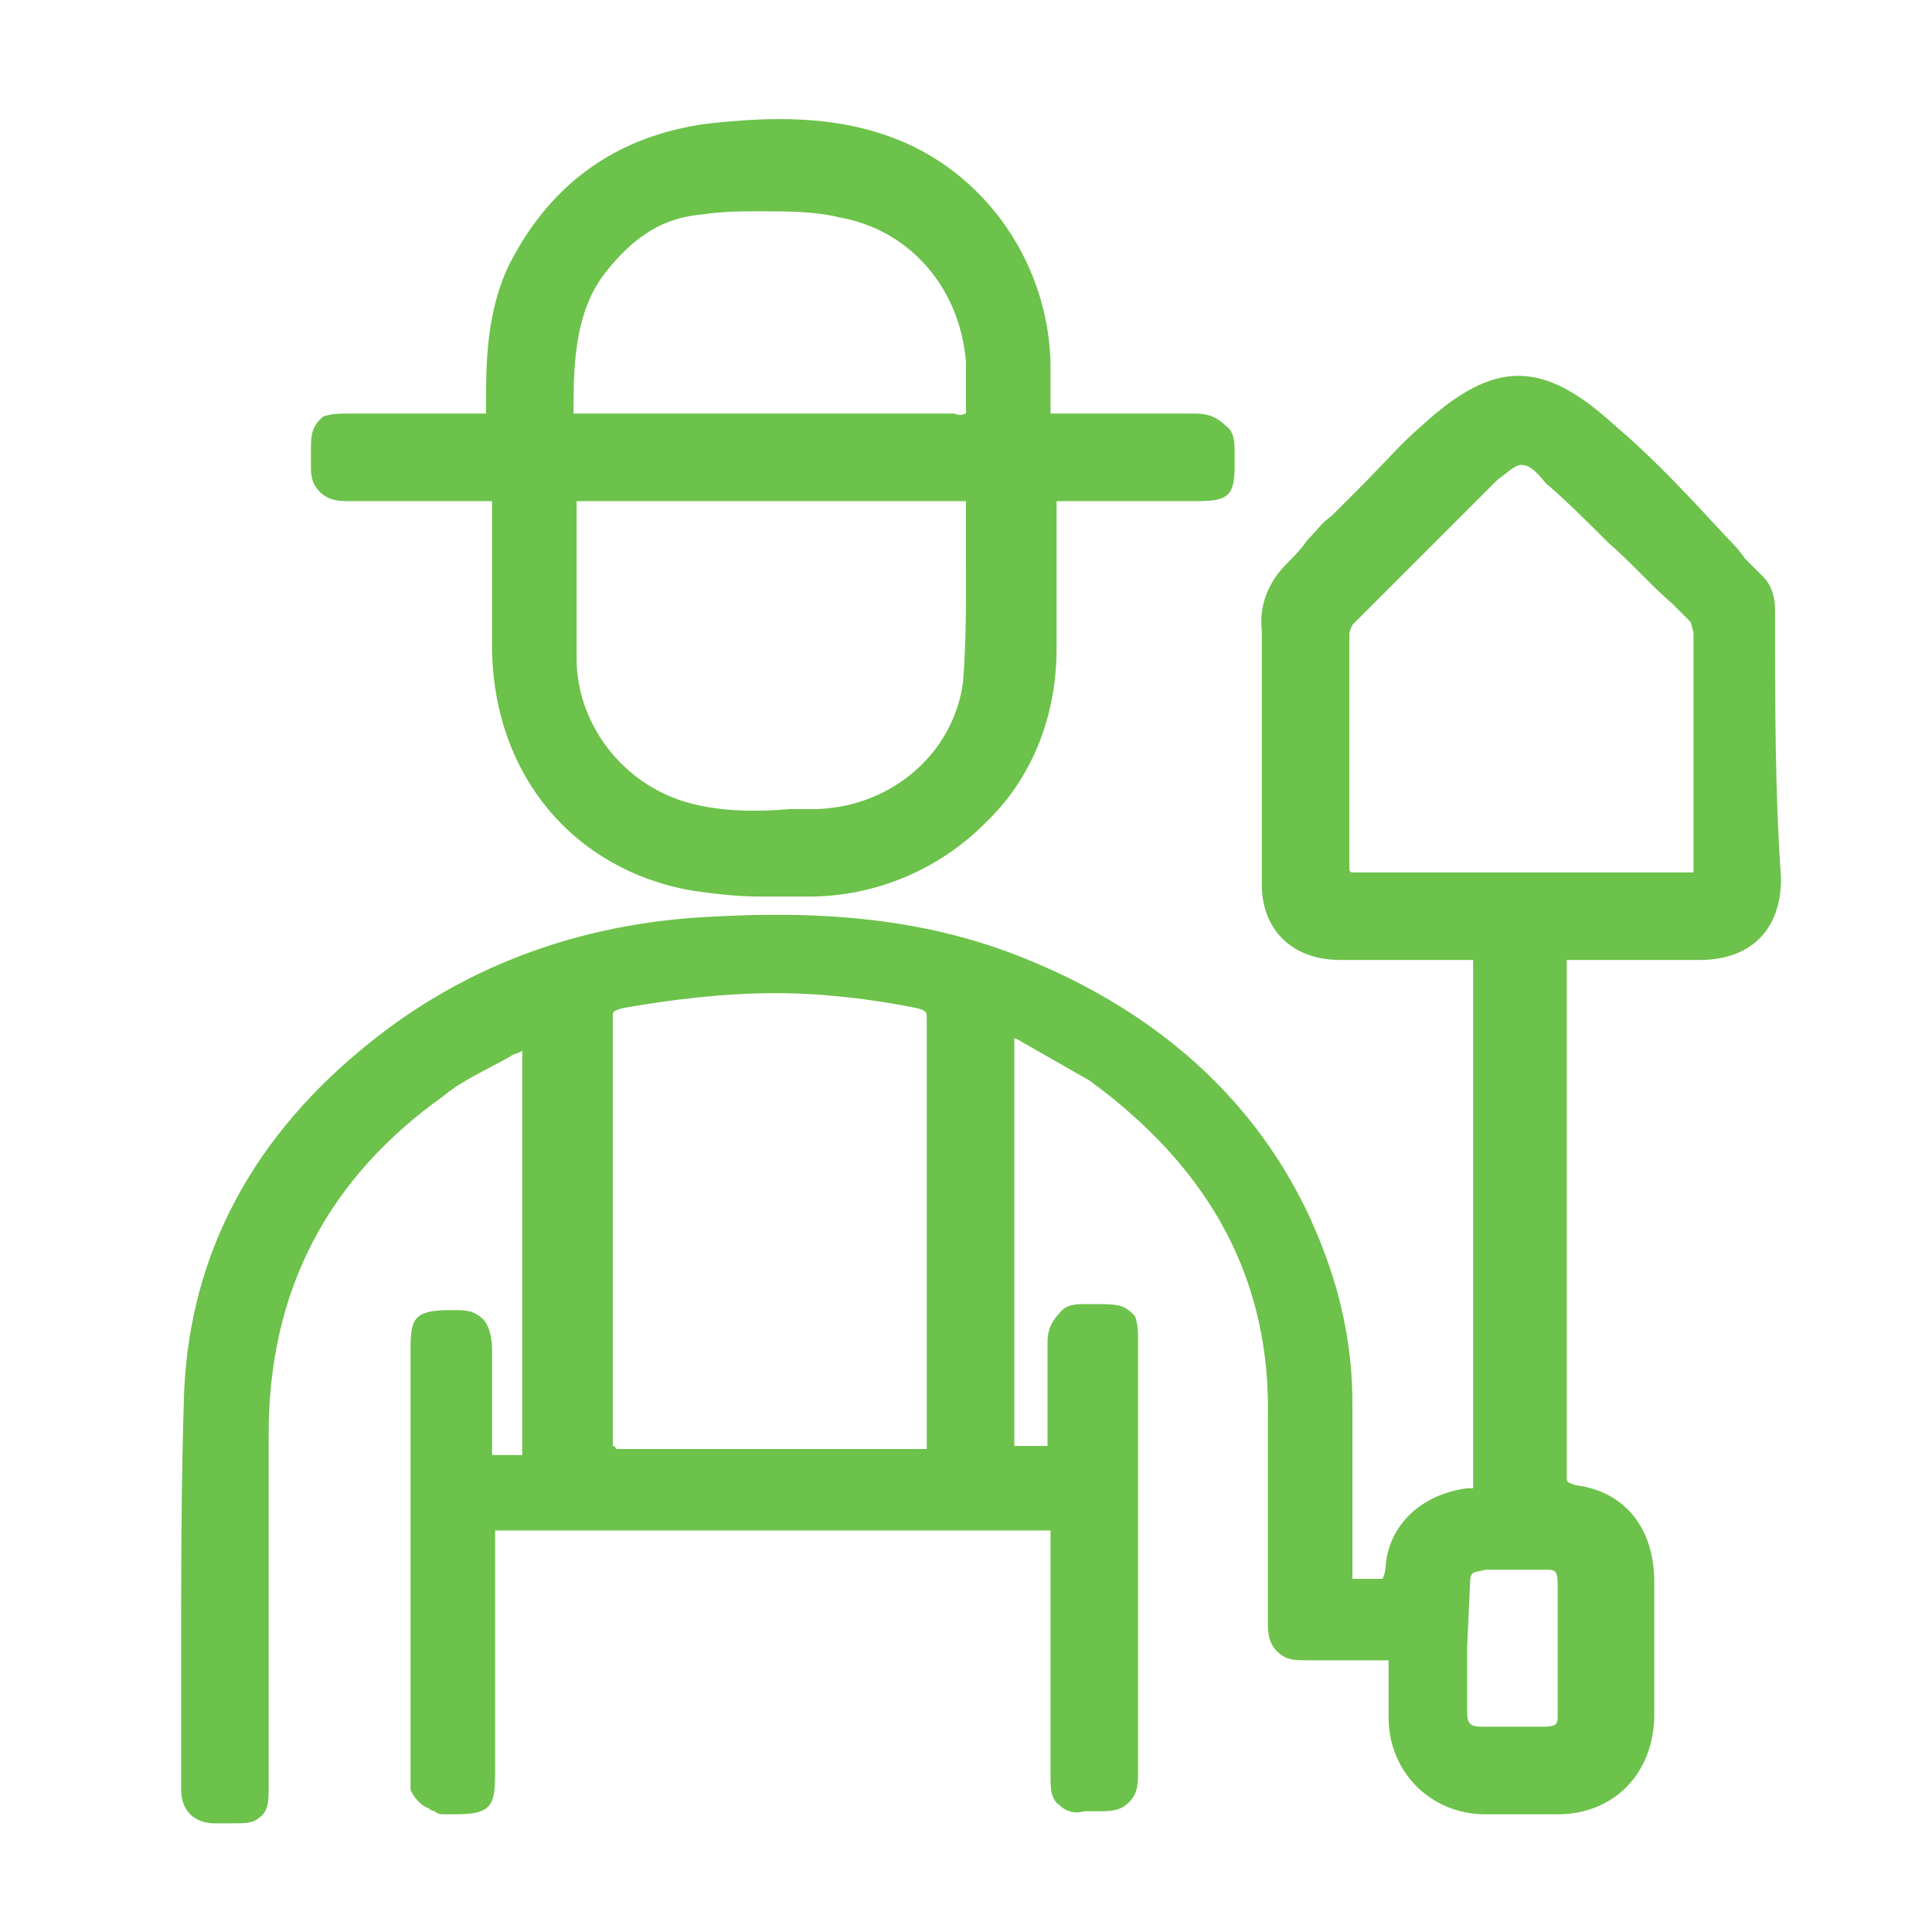
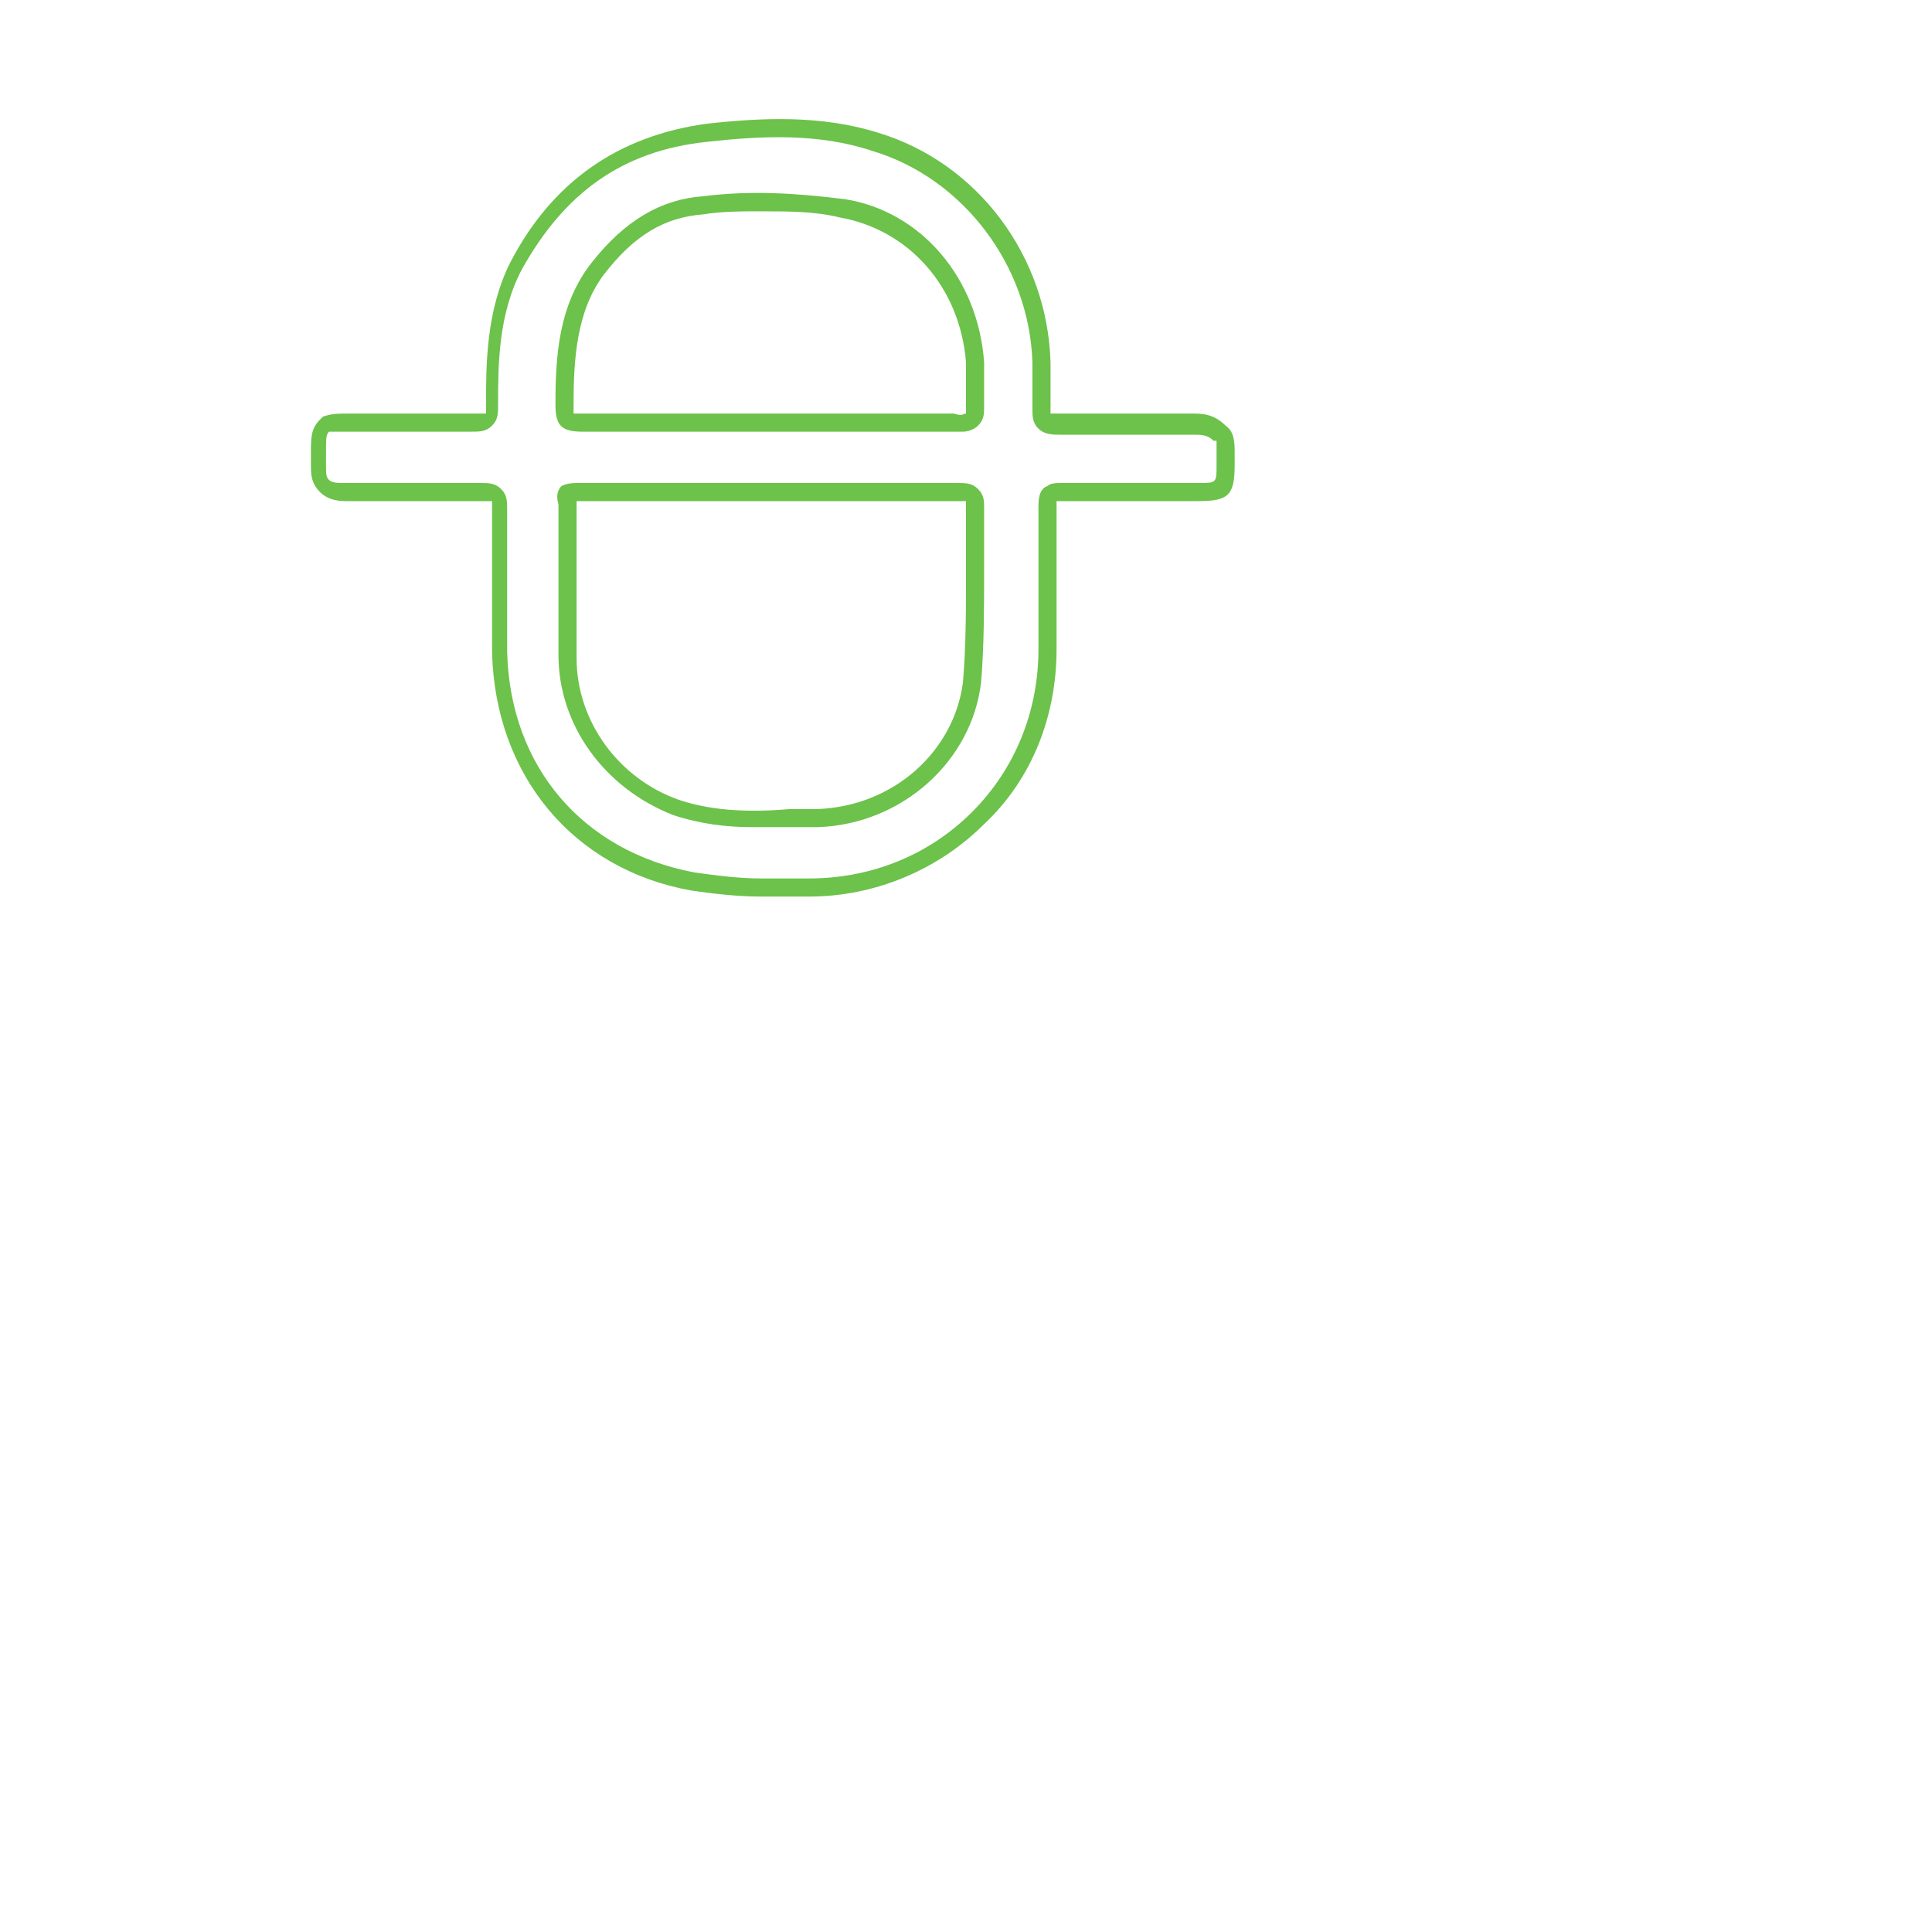
<svg xmlns="http://www.w3.org/2000/svg" version="1.1" id="Layer_1" x="0px" y="0px" viewBox="0 0 64 64" style="enable-background:new 0 0 64 64;" xml:space="preserve">
  <style type="text/css"> .st0{fill:#6CC24A;} </style>
  <g>
    <g>
-       <path class="st0" d="M58.5,20.2c0-0.3-0.1-0.7-0.3-0.9c-0.4-0.4-0.8-0.9-1.2-1.3c-1.2-1.3-2.4-2.6-3.7-3.7c-2.3-2.1-3.7-2.1-6,0 c-1,0.9-2,2-3,3c-0.5,0.5-1,1.1-1.5,1.6s-0.8,1.2-0.7,2c0,0.5,0,1,0,1.6c0,0.2,0,0.5,0,0.7v1.7c0,1.5,0,2.9,0,4.4 c0,1.4,0.9,2.2,2.3,2.2c0.4,0,0.9,0,1.3,0h3.4c0,0,0,0,0,0.1s0,0.2,0,0.3v7.4c0,3.3,0,6.6,0,9.9c0,0.3,0,0.4-0.4,0.4 c-1.4,0.2-2.4,1.1-2.5,2.3c0,0.3-0.1,0.5-0.2,0.6c-0.1,0.1-0.3,0.1-0.7,0.1c-0.1,0-0.2,0-0.3,0c-0.2,0-0.3,0-0.4,0 c-0.1-0.1-0.1-0.2-0.1-0.4v-0.9c0-1.6,0-3.2,0-4.8c0-1-0.1-2.3-0.5-3.6c-1.5-5.2-5.2-9-10.8-11.1c-3.5-1.3-7.1-1.3-10.2-1.1 c-4,0.3-7.5,1.6-10.5,4c-3.9,3.1-5.9,6.9-6.1,11.4c-0.1,3-0.1,6-0.1,8.9c0,1.4,0,2.9,0,4.3c0,0.3,0.1,0.5,0.2,0.6s0.3,0.2,0.6,0.2 c0.2,0,0.4,0,0.6,0c0.3,0,0.6,0,0.7-0.1c0.2-0.1,0.2-0.4,0.2-0.8c0-1.8,0-3.7,0-5.5c0-2.1,0-4.1,0-6.2c0-4.7,1.9-8.6,5.9-11.4 c0.7-0.5,1.4-0.9,2.2-1.3c0.3-0.2,0.6-0.3,0.9-0.5l0,0v4.2c0,2.9,0,5.9,0,8.8c0,0.3,0,0.5,0,0.6c0,0.3,0,0.5,0,0.5 c-0.1,0.1-0.3,0.1-0.7,0.1c-0.2,0-0.4,0-0.6,0s-0.3,0-0.3-0.1c0-0.3,0-0.4,0-0.6c0-0.4,0-0.9,0-1.3c0-0.6,0-1.2,0-1.8 c0-0.4-0.1-0.7-0.2-0.8c-0.2-0.2-0.4-0.2-0.8-0.2h-0.1h-0.1c-1,0-1,0.1-1,1v13.8c0,0.1,0,0.1,0,0.2c0,0.2,0,0.3,0,0.5 c0.1,0.2,0.3,0.4,0.5,0.5c0.1,0,0.2,0.1,0.3,0.1s0.1,0,0.2,0c0.1,0,0.1,0,0.2,0c1,0,1-0.1,1-1.1v-2.1c0-1.9,0-3.7,0-5.6 c0-0.3,0-0.4,0.1-0.5s0.2-0.1,0.4-0.1l0,0c5.9,0,11.9,0,18,0l0,0c0.2,0,0.4,0,0.4,0.1C35,50.6,35,50.7,35,51c0,1.5,0,2.9,0,4.4 c0,1.2,0,2.3,0,3.5c0,0.3,0,0.6,0.2,0.7c0.1,0.1,0.4,0.2,0.6,0.1c0.1,0,0.2,0,0.3,0s0.1,0,0.2,0c0.5,0,0.7,0,0.9-0.2 s0.2-0.4,0.2-0.9v-3.9c0-3.2,0-6.5,0-9.7c0-0.2,0-0.4,0-0.5c0-0.4,0-0.6-0.1-0.8c-0.2-0.2-0.4-0.2-1-0.2h-0.4 c-0.2,0-0.5,0-0.6,0.2C35,44,35,44.3,35,44.5c0,0.8,0,1.7,0,2.5v0.1c0,0.2,0,0.3,0,0.5c0,0.6,0,0.6-0.6,0.6c-0.1,0-0.3,0-0.5,0 s-0.4,0-0.5-0.1s-0.1-0.2-0.1-0.5c0-3,0-6.1,0-9.1v-4c0-0.1,0-0.3,0-0.5v-0.1c0.3,0.2,0.6,0.3,0.9,0.5c0.7,0.4,1.4,0.8,2.1,1.2 c4.1,3,6.1,6.7,6,11.4c0,1.2,0,2.5,0,3.7c0,1,0,2,0,3c0,0.3,0,0.6,0.2,0.8s0.4,0.2,0.8,0.2c0.5,0,1.1,0,1.6,0c0.2,0,0.5,0,0.7,0 c0.1,0,0.2,0,0.3,0s0.2,0,0.3,0.1c0,0,0.1,0.1,0.1,0.3c0,0.6,0,1.2,0,1.8c0,1.6,1.3,2.9,2.9,2.9c0.7,0,1.5,0,2.4,0 c1.7,0,2.9-1.2,2.9-3c0-1.5,0-3,0-4.4c0-1.6-0.9-2.7-2.4-2.9c-0.4-0.1-0.5-0.2-0.5-0.6c0-3.9,0-7.8,0-11.7v-5.1c0-0.1,0-0.3,0-0.5 v-0.1H53c1.1,0,2.2,0,3.3,0c1.5,0,2.4-0.8,2.4-2.4C58.5,26.3,58.5,23.4,58.5,20.2z M48.5,53.9c0-0.5,0-1,0-1.4 c0-0.6,0.2-0.7,0.7-0.8c0.4,0,0.9,0,1.3,0c0.2,0,0.5,0,0.7,0l0,0c0.5,0,0.7,0.2,0.7,0.8c0,1.6,0,3,0,4.3c0,0.5-0.2,0.7-0.8,0.7 l0,0c-0.3,0-0.6,0-0.9,0c-0.4,0-0.8,0-1.1,0c-0.6,0-0.8-0.2-0.8-0.8c0-0.5,0-1,0-1.5v-0.6l0,0L48.5,53.9z M44.4,24.7 c0-1.3,0-2.6,0-3.8c0-0.2,0.1-0.4,0.2-0.5l0.9-0.9c1.3-1.3,2.6-2.6,3.9-3.9c0.8-0.7,1.1-0.7,1.9,0c1.4,1.3,2.8,2.8,4.2,4.1 l0.6,0.6c0.1,0.1,0.2,0.4,0.2,0.6c0,1.2,0,2.5,0,3.7c0,1.3,0,2.7,0,4c0,0.2,0,0.3-0.1,0.4s-0.2,0.1-0.4,0.1c-0.8,0-1.7,0-2.5,0 c-0.5,0-1,0-1.5,0h-1.4c0,0,0,0-0.1,0h-1.5c-1.3,0-2.6,0-4,0l0,0c-0.2,0-0.3,0-0.3-0.1s-0.1-0.2-0.1-0.3 C44.4,27.4,44.4,26,44.4,24.7z M20,33.7c0-0.4,0.1-0.5,0.5-0.6c3.3-0.6,6.7-0.7,10,0c0.4,0.1,0.5,0.2,0.5,0.7c0,1.7,0,3.4,0,5.1 v1.9v2c0,1.7,0,3.3,0,5c0,0.2,0,0.4-0.1,0.4c-0.1,0.1-0.2,0.1-0.4,0.1c-1.8,0-3.5,0-5.2,0c-1.6,0-3.2,0-4.7,0l0,0 c-0.2,0-0.3,0-0.4-0.1C20,48.1,20,47.9,20,47.7C20,43,20,38.3,20,33.7z" />
-       <path class="st0" d="M7.7,60.4H7.1c-0.3,0-0.6-0.1-0.8-0.3C6.1,59.9,6,59.6,6,59.3V55c0-2.9,0-5.9,0.1-8.9 c0.2-4.6,2.3-8.5,6.2-11.6c3-2.4,6.6-3.8,10.7-4.1c3.1-0.2,6.7-0.2,10.3,1.1c5.7,2.1,9.5,6,11,11.3c0.3,1.1,0.5,2.3,0.5,3.7v5.7 v0.1h0.5c0.2,0,0.5,0,0.5,0s0.1-0.2,0.1-0.4c0.1-1.4,1.2-2.4,2.7-2.6c0.1,0,0.1,0,0.2,0v-0.1V31.8h-4.4c-1.6,0-2.6-1-2.6-2.5v-8.4 c-0.1-0.8,0.2-1.6,0.8-2.2c0.2-0.2,0.5-0.5,0.7-0.8c0.3-0.3,0.5-0.6,0.8-0.8c0.3-0.3,0.7-0.7,1-1c0.7-0.7,1.3-1.4,2-2 c2.4-2.2,4-2.2,6.4,0c1.3,1.1,2.5,2.4,3.7,3.7c0.2,0.2,0.4,0.4,0.6,0.7c0.2,0.2,0.4,0.4,0.6,0.6c0.3,0.3,0.4,0.7,0.4,1.1 c0,3.1,0,6.1,0.2,8.9c0,1.7-1,2.7-2.7,2.7h-4.4v17.1c0,0.2,0,0.2,0.3,0.3c1.6,0.2,2.6,1.4,2.6,3.2v4.4c0,1.9-1.3,3.3-3.2,3.3h-2.4 c-1.8,0-3.2-1.4-3.2-3.2v-1.8c0-0.1,0-0.1,0-0.1s0,0-0.1,0h-2.6c-0.4,0-0.7,0-1-0.3C42,54.4,42,54,42,53.7V47 c0.1-4.5-1.8-8.2-5.9-11.2L34,34.6c-0.2-0.1-0.3-0.2-0.4-0.2l0,0v13.2c0,0.1,0,0.3,0,0.3s0.2,0,0.3,0h0.5c0.1,0,0.2,0,0.3,0 c0-0.1,0-0.2,0-0.3v-3.1c0-0.2,0-0.6,0.4-1c0.2-0.3,0.6-0.3,0.8-0.3h0.4c0.6,0,0.9,0,1.2,0.3c0,0,0,0,0.1,0.1 c0.1,0.3,0.1,0.5,0.1,0.9v14.1c0,0.5,0,0.8-0.3,1.1C37.1,60,36.8,60,36.3,60h-0.4c-0.3,0.1-0.6,0-0.8-0.2 c-0.3-0.2-0.3-0.6-0.3-0.9V51c0-0.1,0-0.3,0-0.3l0,0c-0.1,0-0.1,0-0.2,0h-18c-0.1,0-0.2,0-0.2,0s0,0.2,0,0.3v7.7 c0,1.1-0.1,1.4-1.3,1.4h-0.4c-0.1,0-0.2,0-0.3-0.1c0,0-0.1,0-0.2-0.1c-0.3-0.1-0.5-0.4-0.6-0.6v-0.1V44.7c0-1,0.1-1.3,1.3-1.3H15 c0.4,0,0.7,0,1,0.3c0.2,0.2,0.3,0.6,0.3,1v3.5l0,0h0.6c0.2,0,0.3,0,0.4,0V34.8l0,0c-0.1,0.1-0.3,0.1-0.4,0.2 c-0.9,0.5-1.6,0.8-2.2,1.3c-3.8,2.7-5.8,6.4-5.8,11.2v11.7c0,0.4,0,0.8-0.3,1C8.4,60.4,8.1,60.4,7.7,60.4z M25.8,30.9 c-0.9,0-1.9,0-2.7,0.1c-4,0.3-7.4,1.6-10.3,3.9c-3.8,3-5.8,6.8-6,11.2c-0.1,3-0.1,6-0.1,8.9v4.3c0,0.2,0.1,0.3,0.1,0.4 c0.1,0.1,0.2,0.1,0.4,0.1h0.6c0.2,0,0.4,0,0.5,0c0.1-0.1,0.1-0.4,0.1-0.6V47.5c0-4.9,2-8.8,6-11.6c0.7-0.5,1.3-0.9,2.2-1.3 c0.1-0.1,0.3-0.2,0.5-0.2c0.1-0.1,0.3-0.1,0.4-0.2c0.1-0.1,0.2-0.1,0.3,0c0.1,0,0.2,0.1,0.2,0.3v14.1c0,0.1,0,0.2-0.1,0.2 C17.7,49,17.5,49,17,49h-0.6c-0.2,0-0.6,0-0.6-0.4v-3.7c0-0.3-0.1-0.6-0.1-0.6C15.5,44,15.4,44,15,44h-0.2c-0.7,0-0.7,0-0.7,0.7 v14.4c0.1,0.1,0.2,0.2,0.3,0.3c0.1,0,0.1,0,0.2,0.1H15c0.7,0,0.7,0,0.7-0.8V51c0-0.3,0-0.5,0.2-0.7c0.2-0.2,0.4-0.2,0.6-0.2h18 c0.2,0,0.6,0,0.7,0.3c0.1,0.2,0.1,0.3,0.1,0.6v7.9c0,0.1,0,0.4,0,0.4s0,0,0.1,0.1c0,0,0.2,0.1,0.3,0h0.1h0.5c0.5,0,0.6,0,0.7-0.1 c0.1-0.1,0.1-0.2,0.1-0.7V44.5c0-0.4,0-0.5-0.1-0.6s-0.2-0.1-0.8-0.1h-0.4c-0.1,0-0.3,0-0.3,0s0,0-0.1,0.1 c-0.2,0.2-0.2,0.4-0.2,0.6v3.1c0,0.8-0.1,0.9-0.9,0.9h-0.5c-0.2,0-0.5,0-0.7-0.2C33,48.1,33,47.9,33,47.6V33.9 c0-0.1,0.1-0.2,0.2-0.3c0.1,0,0.2,0,0.3,0c0.1,0.1,0.3,0.2,0.4,0.2c0.2,0.1,0.3,0.2,0.5,0.3l2.1,1.2c4.2,3.1,6.2,6.9,6.1,11.7v6.7 c0,0.3,0,0.5,0.1,0.6s0.2,0.1,0.6,0.1h2.6c0.1,0,0.3,0,0.5,0.2c0,0,0.2,0.2,0.2,0.5v1.8c0,1.4,1.2,2.6,2.6,2.6h2.4 c1.6,0,2.6-1.1,2.6-2.7v-4.4c0-1.5-0.8-2.4-2.2-2.6c-0.5-0.1-0.8-0.3-0.8-0.9V31.5c0-0.2,0.1-0.3,0.3-0.3h4.7 c1.4,0,2.1-0.7,2.1-2.1c-0.2-2.8-0.2-5.8-0.2-8.9c0-0.3-0.1-0.6-0.2-0.7c-0.2-0.2-0.4-0.4-0.6-0.7c-0.2-0.2-0.4-0.4-0.6-0.6 c-1.2-1.3-2.4-2.6-3.7-3.7c-2.2-2-3.4-2-5.6,0c-0.7,0.6-1.3,1.3-2,2c-0.3,0.3-0.7,0.7-1,1c-0.2,0.2-0.5,0.5-0.7,0.8 c-0.3,0.3-0.5,0.6-0.8,0.8c-0.5,0.5-0.7,1.1-0.6,1.8v8.4c0,1.2,0.7,1.9,2,1.9H49c0.2,0,0.3,0.1,0.3,0.3v17.7 c0,0.4-0.1,0.7-0.7,0.7c-1.2,0.2-2.1,1-2.2,2c0,0.3-0.1,0.6-0.3,0.8s-0.4,0.2-0.9,0.2h-0.7c-0.1,0-0.1,0-0.2-0.1 c-0.2-0.2-0.2-0.4-0.2-0.6v-5.7c0-1.3-0.2-2.5-0.5-3.5c-1.5-5.1-5.1-8.9-10.6-10.9C30.6,31.1,28.1,30.9,25.8,30.9z M51.1,57.8h-2 c-0.8,0-1.1-0.3-1.1-1.1v-2.1v-0.1l0.2-0.7v-1.4c0-0.8,0.3-1,0.9-1.1h2.1c0.9,0,1,0.6,1,1.1v4.3C52.2,57.7,51.6,57.8,51.1,57.8z M48.6,54.6v2.1c0,0.4,0.1,0.5,0.5,0.5h2c0.5,0,0.5-0.1,0.5-0.4v-4.3c0-0.5-0.1-0.5-0.4-0.5h-2c-0.3,0.1-0.5,0-0.5,0.4 M48.5,53.9 L48.5,53.9L48.5,53.9z M30.5,48.6h-9.9c-0.2,0-0.4,0-0.6-0.2c-0.3-0.2-0.3-0.5-0.3-0.7v-14c0-0.6,0.3-0.8,0.7-0.9 c3.6-0.7,7-0.7,10.1,0c0.6,0.1,0.7,0.4,0.7,1v14c0,0.2,0,0.6-0.3,0.7C30.9,48.6,30.7,48.6,30.5,48.6z M25.7,32.9 c-1.7,0-3.4,0.2-5.1,0.5c-0.3,0.1-0.3,0.1-0.3,0.3v14c0,0.2,0,0.2,0,0.2s0.1,0,0.1,0.1c0,0,0.1,0,0.2,0h9.9c0.1,0,0.2,0,0.2,0l0,0 c0-0.1,0-0.1,0-0.2v-14c0-0.3,0-0.3-0.3-0.4C28.9,33.1,27.3,32.9,25.7,32.9z M30.9,47.9L30.9,47.9L30.9,47.9z M55.8,29.4h-11 c-0.2,0-0.6,0-0.6-0.4c-0.1-0.1-0.1-0.2-0.1-0.3v-7.8c0-0.3,0.1-0.6,0.3-0.7l4.8-4.8c0.9-0.8,1.4-0.8,2.3,0 c0.7,0.7,1.4,1.4,2.1,2.1c0.7,0.7,1.4,1.4,2.1,2l0.6,0.6c0.2,0.2,0.3,0.6,0.3,0.8v7.7c0,0.2,0,0.4-0.2,0.6 C56.2,29.4,56,29.4,55.8,29.4z M44.8,29L44.8,29L44.8,29z M50.4,15.4c-0.2,0-0.4,0.2-0.8,0.5l-4.8,4.8c0,0-0.1,0.2-0.1,0.3v7.8 c0,0,0,0.1,0.1,0.1c0,0,0,0,0.1,0h11c0.1,0,0.2,0,0.2,0s0-0.1,0-0.2V21c0-0.1-0.1-0.4-0.1-0.4L55.4,20c-0.7-0.6-1.4-1.4-2.1-2 c-0.7-0.7-1.4-1.4-2.1-2C50.8,15.5,50.6,15.4,50.4,15.4z" />
-     </g>
+       </g>
    <g>
-       <path class="st0" d="M11.4,16.3c0.7,0,1.4,0,2.1,0c0.8,0,1.6,0,2.4,0c0.3,0,0.4,0,0.5,0.1s0.1,0.2,0.1,0.5c0,0.6,0,1.2,0,1.7 c0,0.2,0,0.5,0,0.7l0,0c0,0.2,0,0.5,0,0.7c0,0.5,0,1,0,1.6c0.1,3.9,2.6,6.9,6.4,7.6c0.7,0.1,1.5,0.2,2.3,0.2c0.3,0,0.5,0,0.8,0 s0.5,0,0.8,0c2.1,0,4.1-0.8,5.6-2.3s2.3-3.5,2.3-5.6c0-0.6,0-1.3,0-1.9c0-0.9,0-1.8,0-2.8c0-0.2,0-0.4,0.1-0.4 c0.1-0.1,0.2-0.1,0.4-0.1c1.3,0,2.6,0,4,0c0.2,0,0.3,0,0.5,0c0.8,0,0.9-0.1,0.9-0.9c0-0.1,0-0.2,0-0.4c0-0.3,0-0.6-0.2-0.7 C40.1,14,39.8,14,39.5,14c-0.7,0-1.4,0-2.1,0c-0.8,0-1.5,0-2.3,0c-0.2,0-0.4,0-0.5-0.1s-0.1-0.2-0.1-0.5c0-0.4,0-0.8,0-1.1V12 c-0.1-3.3-2.3-6.3-5.5-7.3c-1.9-0.6-3.8-0.5-5.6-0.3c-2.8,0.3-4.9,1.7-6.3,4.4c-0.8,1.6-0.8,3.3-0.8,4.6c0,0.3,0,0.4-0.1,0.5 S16,14,15.7,14c-1.3,0-2.5,0-3.8,0H12c-0.2,0-0.4,0-0.5,0c-0.4,0-0.6,0-0.8,0.1c-0.2,0.2-0.2,0.4-0.2,0.9v0.4c0,0.3,0,0.5,0.2,0.7 C10.9,16.3,11.2,16.3,11.4,16.3z M18.8,16.4c0.1-0.1,0.2-0.1,0.4-0.1l0,0c1.5,0,3.1,0,4.6,0h1.6h1.8c1.5,0,3,0,4.5,0 c0.3,0,0.4,0,0.5,0.1s0.1,0.2,0.1,0.4c0,0.7,0,1.4,0,2.1c0,1.2,0,2.5-0.1,3.7c-0.3,2.5-2.5,4.4-5.1,4.5c-0.3,0-0.6,0-0.9,0 c-1.3,0.1-2.6,0.1-3.8-0.3c-2.1-0.8-3.6-2.8-3.6-5c0-1,0-2,0-2.9c0-0.7,0-1.5,0-2.2C18.7,16.5,18.8,16.4,18.8,16.4z M32.2,13.9 C32.1,14,32,14.1,31.6,14c-0.9,0-1.9,0-2.8,0c-0.6,0-1.1,0-1.7,0h-1.7l0,0c-0.6,0-1.1,0-1.7,0c-1.5,0-3,0-4.4,0 c-0.5,0-0.6-0.1-0.6-0.6c0-1.8,0.2-3.3,1.1-4.5c1-1.3,2.1-2,3.5-2.1c1.8-0.2,3.3-0.1,4.6,0.1c2.4,0.4,4.2,2.5,4.4,5.1 c0,0.2,0,0.4,0,0.6c0,0.3,0,0.6,0,0.9C32.3,13.7,32.3,13.8,32.2,13.9z" />
      <path class="st0" d="M26.8,29.7h-1.6c-0.8,0-1.6-0.1-2.3-0.2c-3.9-0.7-6.5-3.8-6.6-7.9v-4.7c0-0.1,0-0.3,0-0.3s-0.2,0-0.3,0h-4.5 c-0.2,0-0.6,0-0.9-0.3c-0.3-0.3-0.3-0.6-0.3-0.9V15c0-0.5,0-0.8,0.3-1.1c0,0,0,0,0.1-0.1c0.3-0.1,0.5-0.1,0.9-0.1h4.2 c0.1,0,0.3,0,0.3,0s0-0.2,0-0.3c0-1.3,0-3.1,0.8-4.7c1.4-2.7,3.6-4.2,6.5-4.6c1.8-0.2,3.8-0.3,5.7,0.3c3.3,1,5.6,4.1,5.7,7.6v1.4 c0,0.1,0,0.3,0,0.3s0.2,0,0.3,0h4.4c0.3,0,0.7,0,1.1,0.4c0.3,0.2,0.3,0.6,0.3,0.9v0.4c0,1-0.2,1.2-1.2,1.2h-4.5 c-0.1,0-0.2,0-0.2,0l0,0c0,0.1,0,0.1,0,0.2v4.7c0,2.2-0.8,4.3-2.4,5.8C31.1,28.8,29,29.7,26.8,29.7z M10.9,14.3 c-0.1,0.1-0.1,0.2-0.1,0.7v0.4c0,0.3,0,0.4,0.1,0.5s0.3,0.1,0.5,0.1h4.5c0.3,0,0.5,0,0.7,0.2s0.2,0.4,0.2,0.7v4.7 c0.1,3.8,2.5,6.6,6.2,7.3c0.7,0.1,1.5,0.2,2.2,0.2h1.6c2.1,0,4-0.8,5.4-2.2c1.4-1.4,2.2-3.3,2.2-5.4v-4.7c0-0.2,0-0.6,0.3-0.7 C34.8,16,35,16,35.2,16h4.5c0.6,0,0.6,0,0.6-0.6V15c0-0.1,0-0.4,0-0.4s0,0-0.1,0c-0.2-0.2-0.4-0.2-0.7-0.2h-4.4 c-0.2,0-0.5,0-0.7-0.2s-0.2-0.4-0.2-0.7V12c-0.1-3.2-2.3-6.1-5.3-7c-1.8-0.6-3.7-0.5-5.5-0.3c-2.8,0.3-4.7,1.7-6.1,4.2 c-0.8,1.5-0.8,3.2-0.8,4.5c0,0.3,0,0.5-0.2,0.7s-0.4,0.2-0.7,0.2h-4.2C11.1,14.3,11,14.3,10.9,14.3z M34.8,16.7L34.8,16.7 L34.8,16.7z M24.9,27.4c-0.8,0-1.7-0.1-2.6-0.4c-2.3-0.9-3.8-3-3.8-5.3v-5c-0.1-0.3,0-0.5,0.1-0.6l0,0C18.8,16,19,16,19.2,16h12.5 c0.3,0,0.5,0,0.7,0.2s0.2,0.4,0.2,0.6v2.1c0,1.2,0,2.5-0.1,3.7c-0.3,2.6-2.6,4.7-5.4,4.8h-0.9C25.8,27.4,25.4,27.4,24.9,27.4z M19.1,16.6v0.1v5.1c0,2.1,1.4,4,3.4,4.7c1.2,0.4,2.5,0.4,3.7,0.3h0.9c2.5-0.1,4.5-1.9,4.8-4.2c0.1-1.2,0.1-2.4,0.1-3.7v-2.1 c0-0.1,0-0.2,0-0.2s-0.2,0-0.3,0H19.2C19.2,16.6,19.1,16.6,19.1,16.6z M18.8,16.4l0.2,0.2l0,0L18.8,16.4z M31.9,14.3 c-0.1,0-0.2,0-0.4,0H19.3c-0.7,0-0.9-0.2-0.9-0.9c0-1.6,0.1-3.3,1.2-4.7s2.3-2.1,3.7-2.2c1.6-0.2,3.1-0.1,4.7,0.1 c2.5,0.4,4.4,2.6,4.6,5.4v1.5c0,0.2,0,0.4-0.2,0.6l0,0C32.3,14.2,32.1,14.3,31.9,14.3z M32.2,13.9L32.2,13.9L32.2,13.9z M25.2,7 c-0.6,0-1.3,0-1.9,0.1C22,7.2,21,7.8,20,9.1c-0.9,1.2-1,2.8-1,4.3c0,0.2,0,0.3,0,0.3s0.1,0,0.3,0h12.3c0.3,0.1,0.3,0,0.4,0l0,0 c0,0,0-0.1,0-0.2V12c-0.2-2.5-1.9-4.4-4.2-4.8C27,7,26.1,7,25.2,7z" />
    </g>
  </g>
</svg>